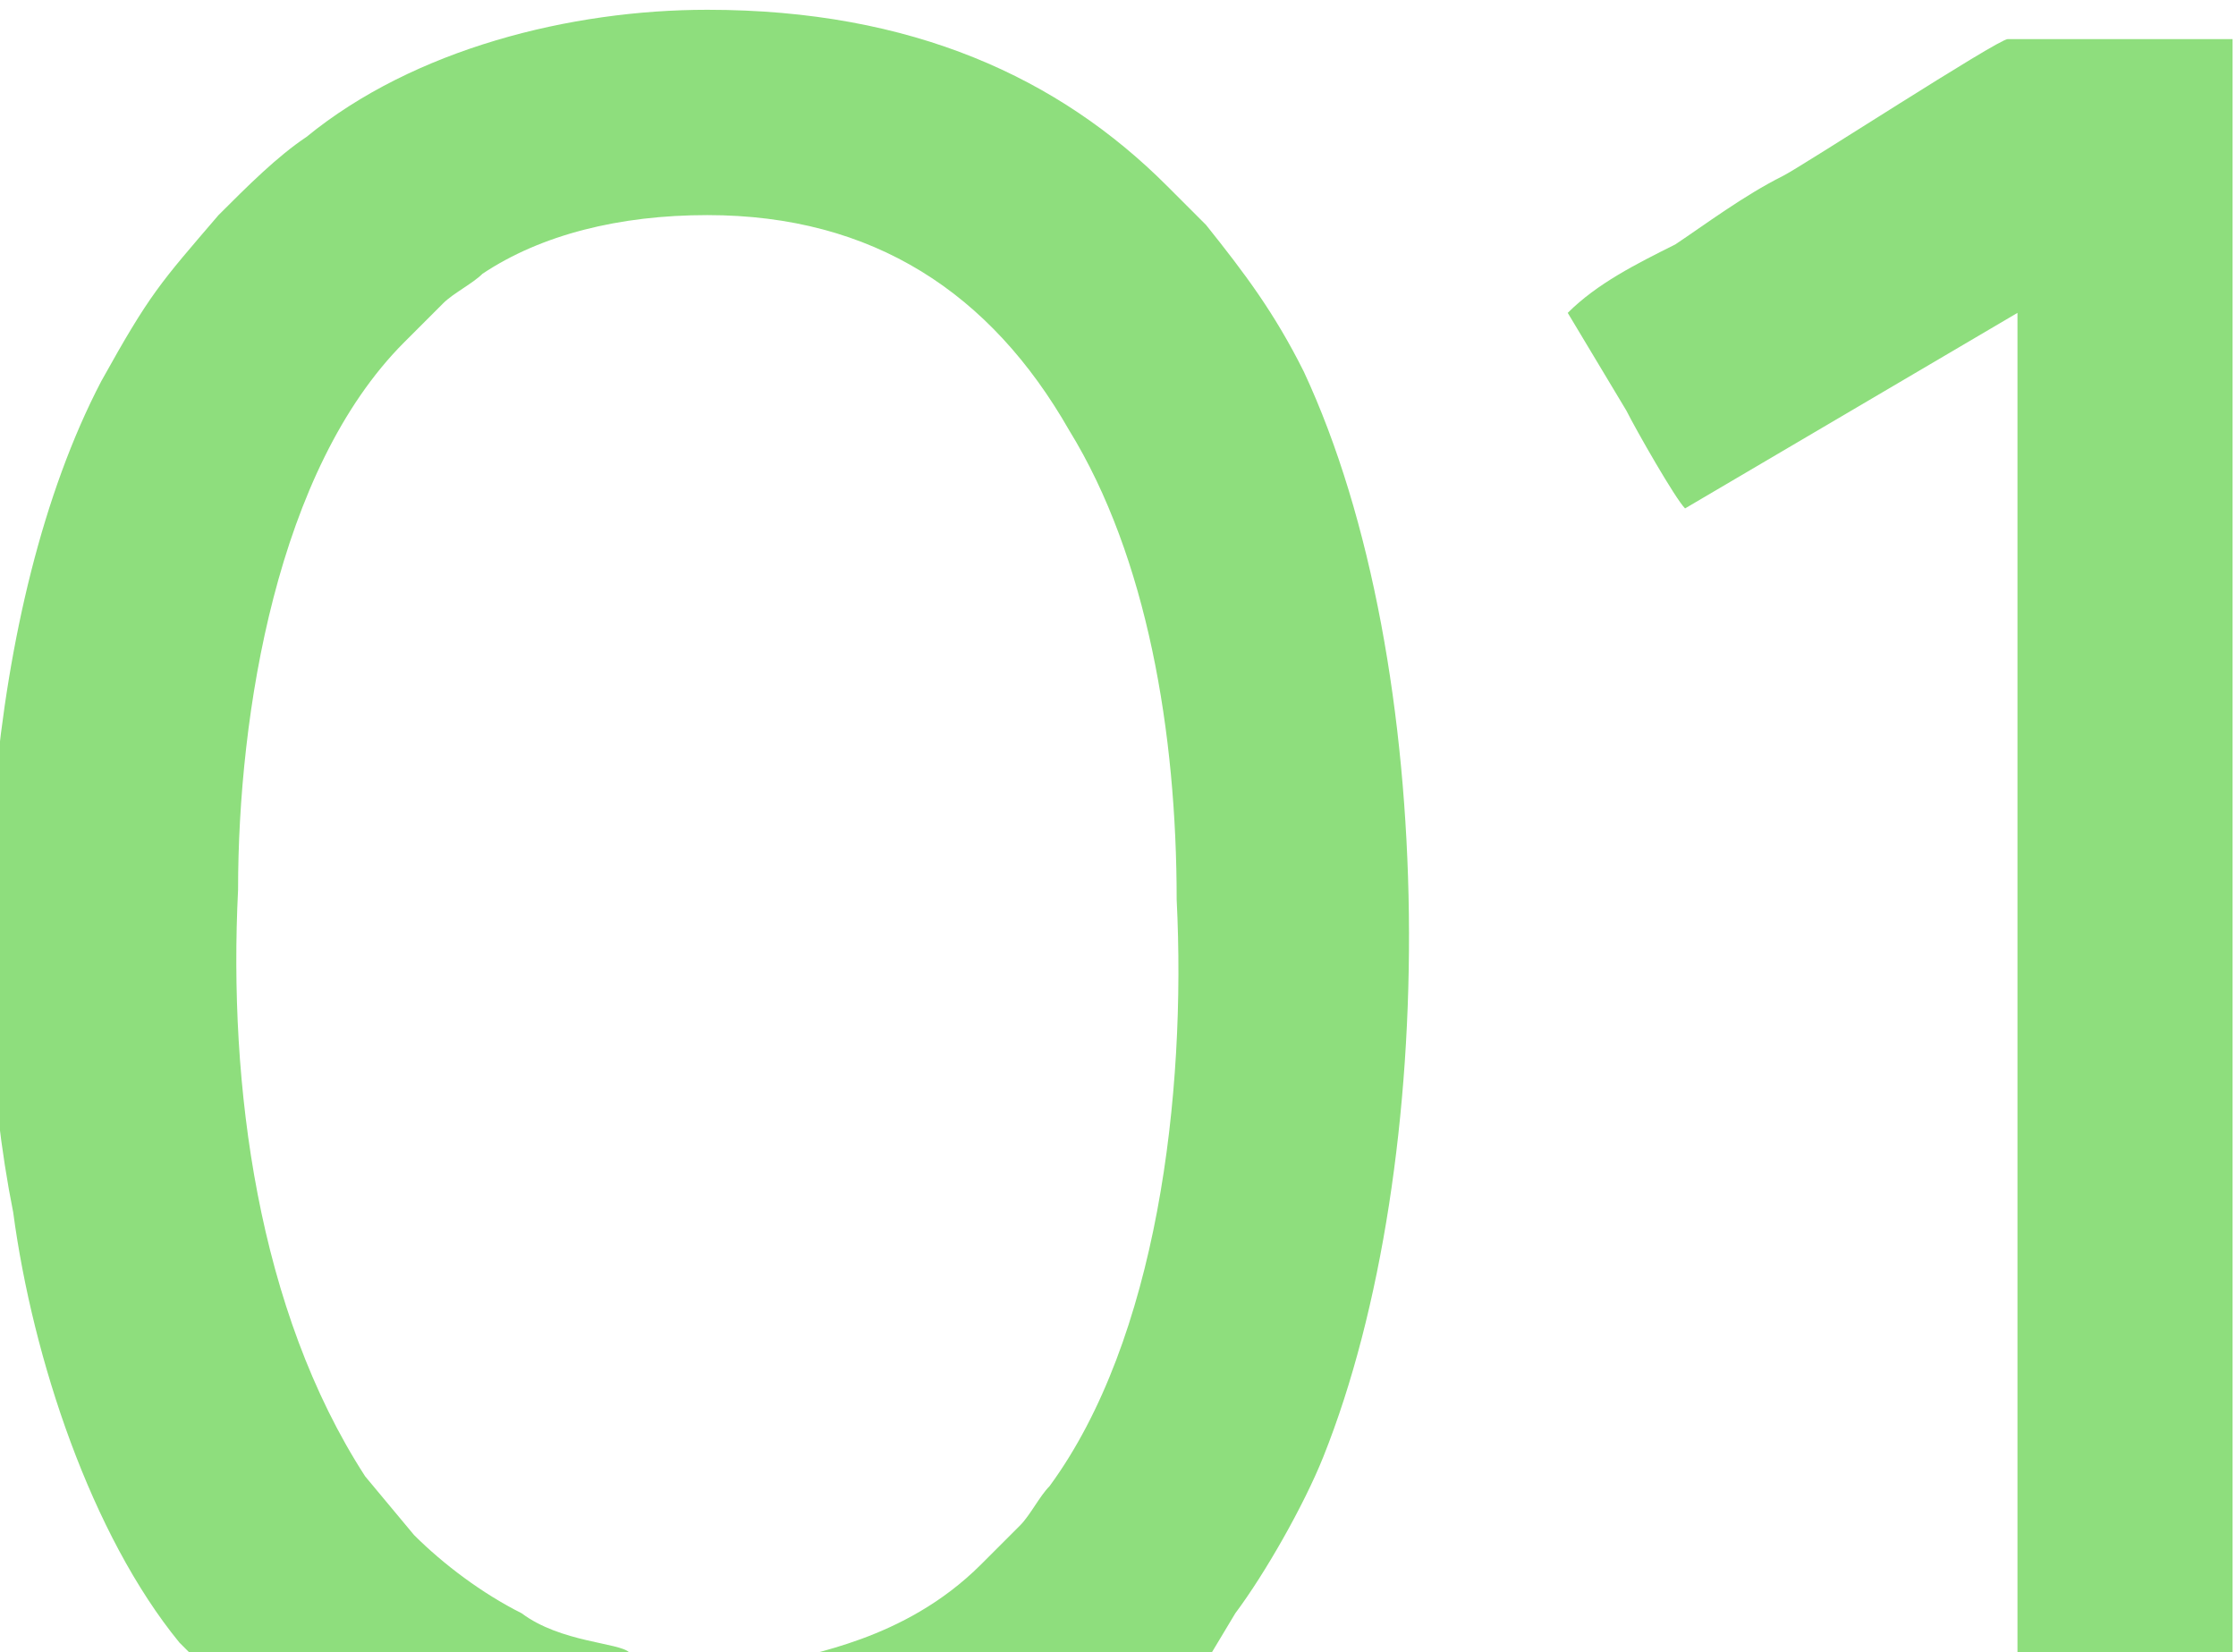
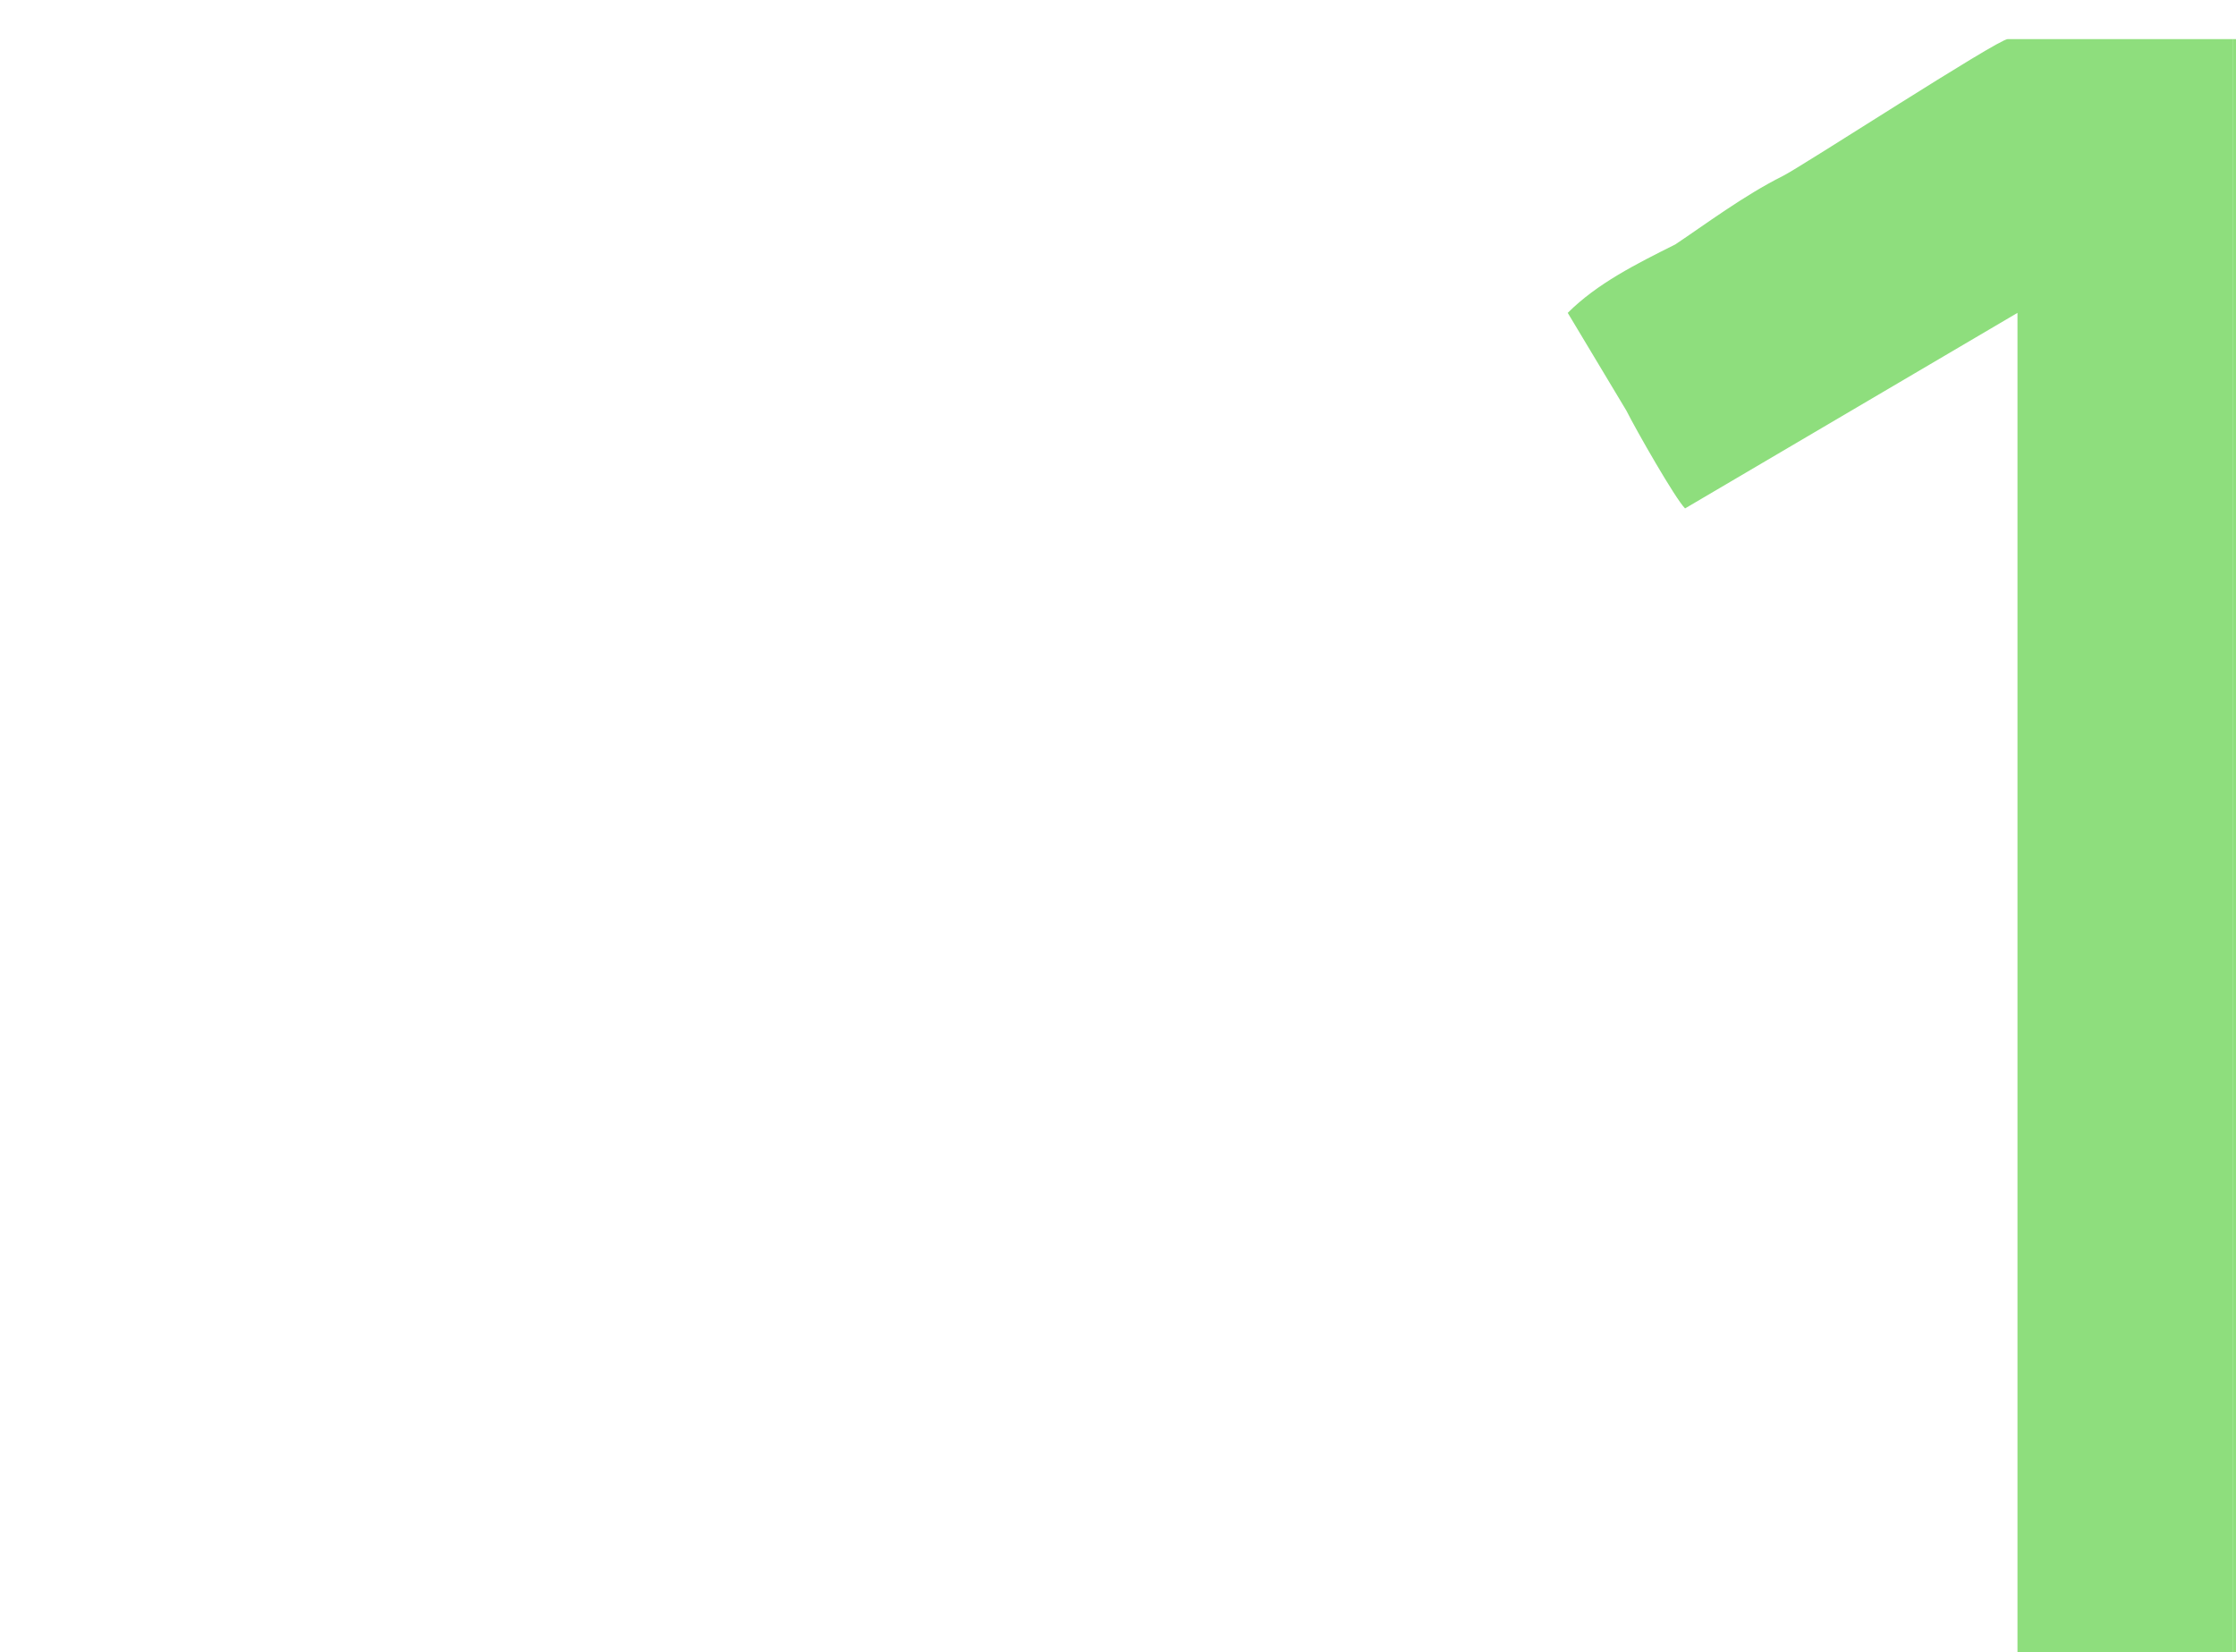
<svg xmlns="http://www.w3.org/2000/svg" xml:space="preserve" width="498px" height="368px" version="1.1" style="shape-rendering:geometricPrecision; text-rendering:geometricPrecision; image-rendering:optimizeQuality; fill-rule:evenodd; clip-rule:evenodd" viewBox="0 0 228 169">
  <defs>
    <style type="text/css"> .fil0 {fill:#8EDE7D} </style>
  </defs>
  <g id="Слой_x0020_1">
-     <path class="fil0" d="M21 169l43 0c-1,-1 -7,-1 -11,-4 -4,-2 -8,-5 -11,-8l-5 -6c-11,-17 -14,-40 -13,-60 0,-18 4,-43 17,-56l4 -4c1,-1 3,-2 4,-3 6,-4 14,-6 23,-6 17,0 29,8 37,22 8,13 11,31 11,48 1,20 -2,45 -13,60 -1,1 -2,3 -3,4 -1,1 -2,2 -4,4 -8,8 -18,9 -20,10l43 0 3 -5c3,-4 7,-11 9,-16 12,-30 12,-81 -2,-111 -3,-6 -6,-10 -10,-15l-2 -2c-1,-1 -1,-1 -2,-2 -11,-11 -26,-18 -47,-18 -14,0 -30,4 -41,13 -3,2 -6,5 -9,8 -6,7 -7,8 -12,17 -12,23 -14,60 -9,85 2,15 8,33 17,44 1,1 1,1 2,2z" />
    <path class="fil0" d="M205 169l23 0 0 -165 -23 0c-1,0 -21,13 -23,14 -4,2 -8,5 -11,7 -4,2 -8,4 -11,7l6 10c1,2 5,9 6,10l34 -20 0 138z" />
-     <path class="fil0" d="M228 169l0 0 0 -155c0,-2 0,-9 0,-10l-21 0c0,0 -1,0 -1,0 0,0 0,0 -1,0l23 0 0 165z" />
+     <path class="fil0" d="M228 169l0 0 0 -155c0,-2 0,-9 0,-10c0,0 -1,0 -1,0 0,0 0,0 -1,0l23 0 0 165z" />
  </g>
</svg>